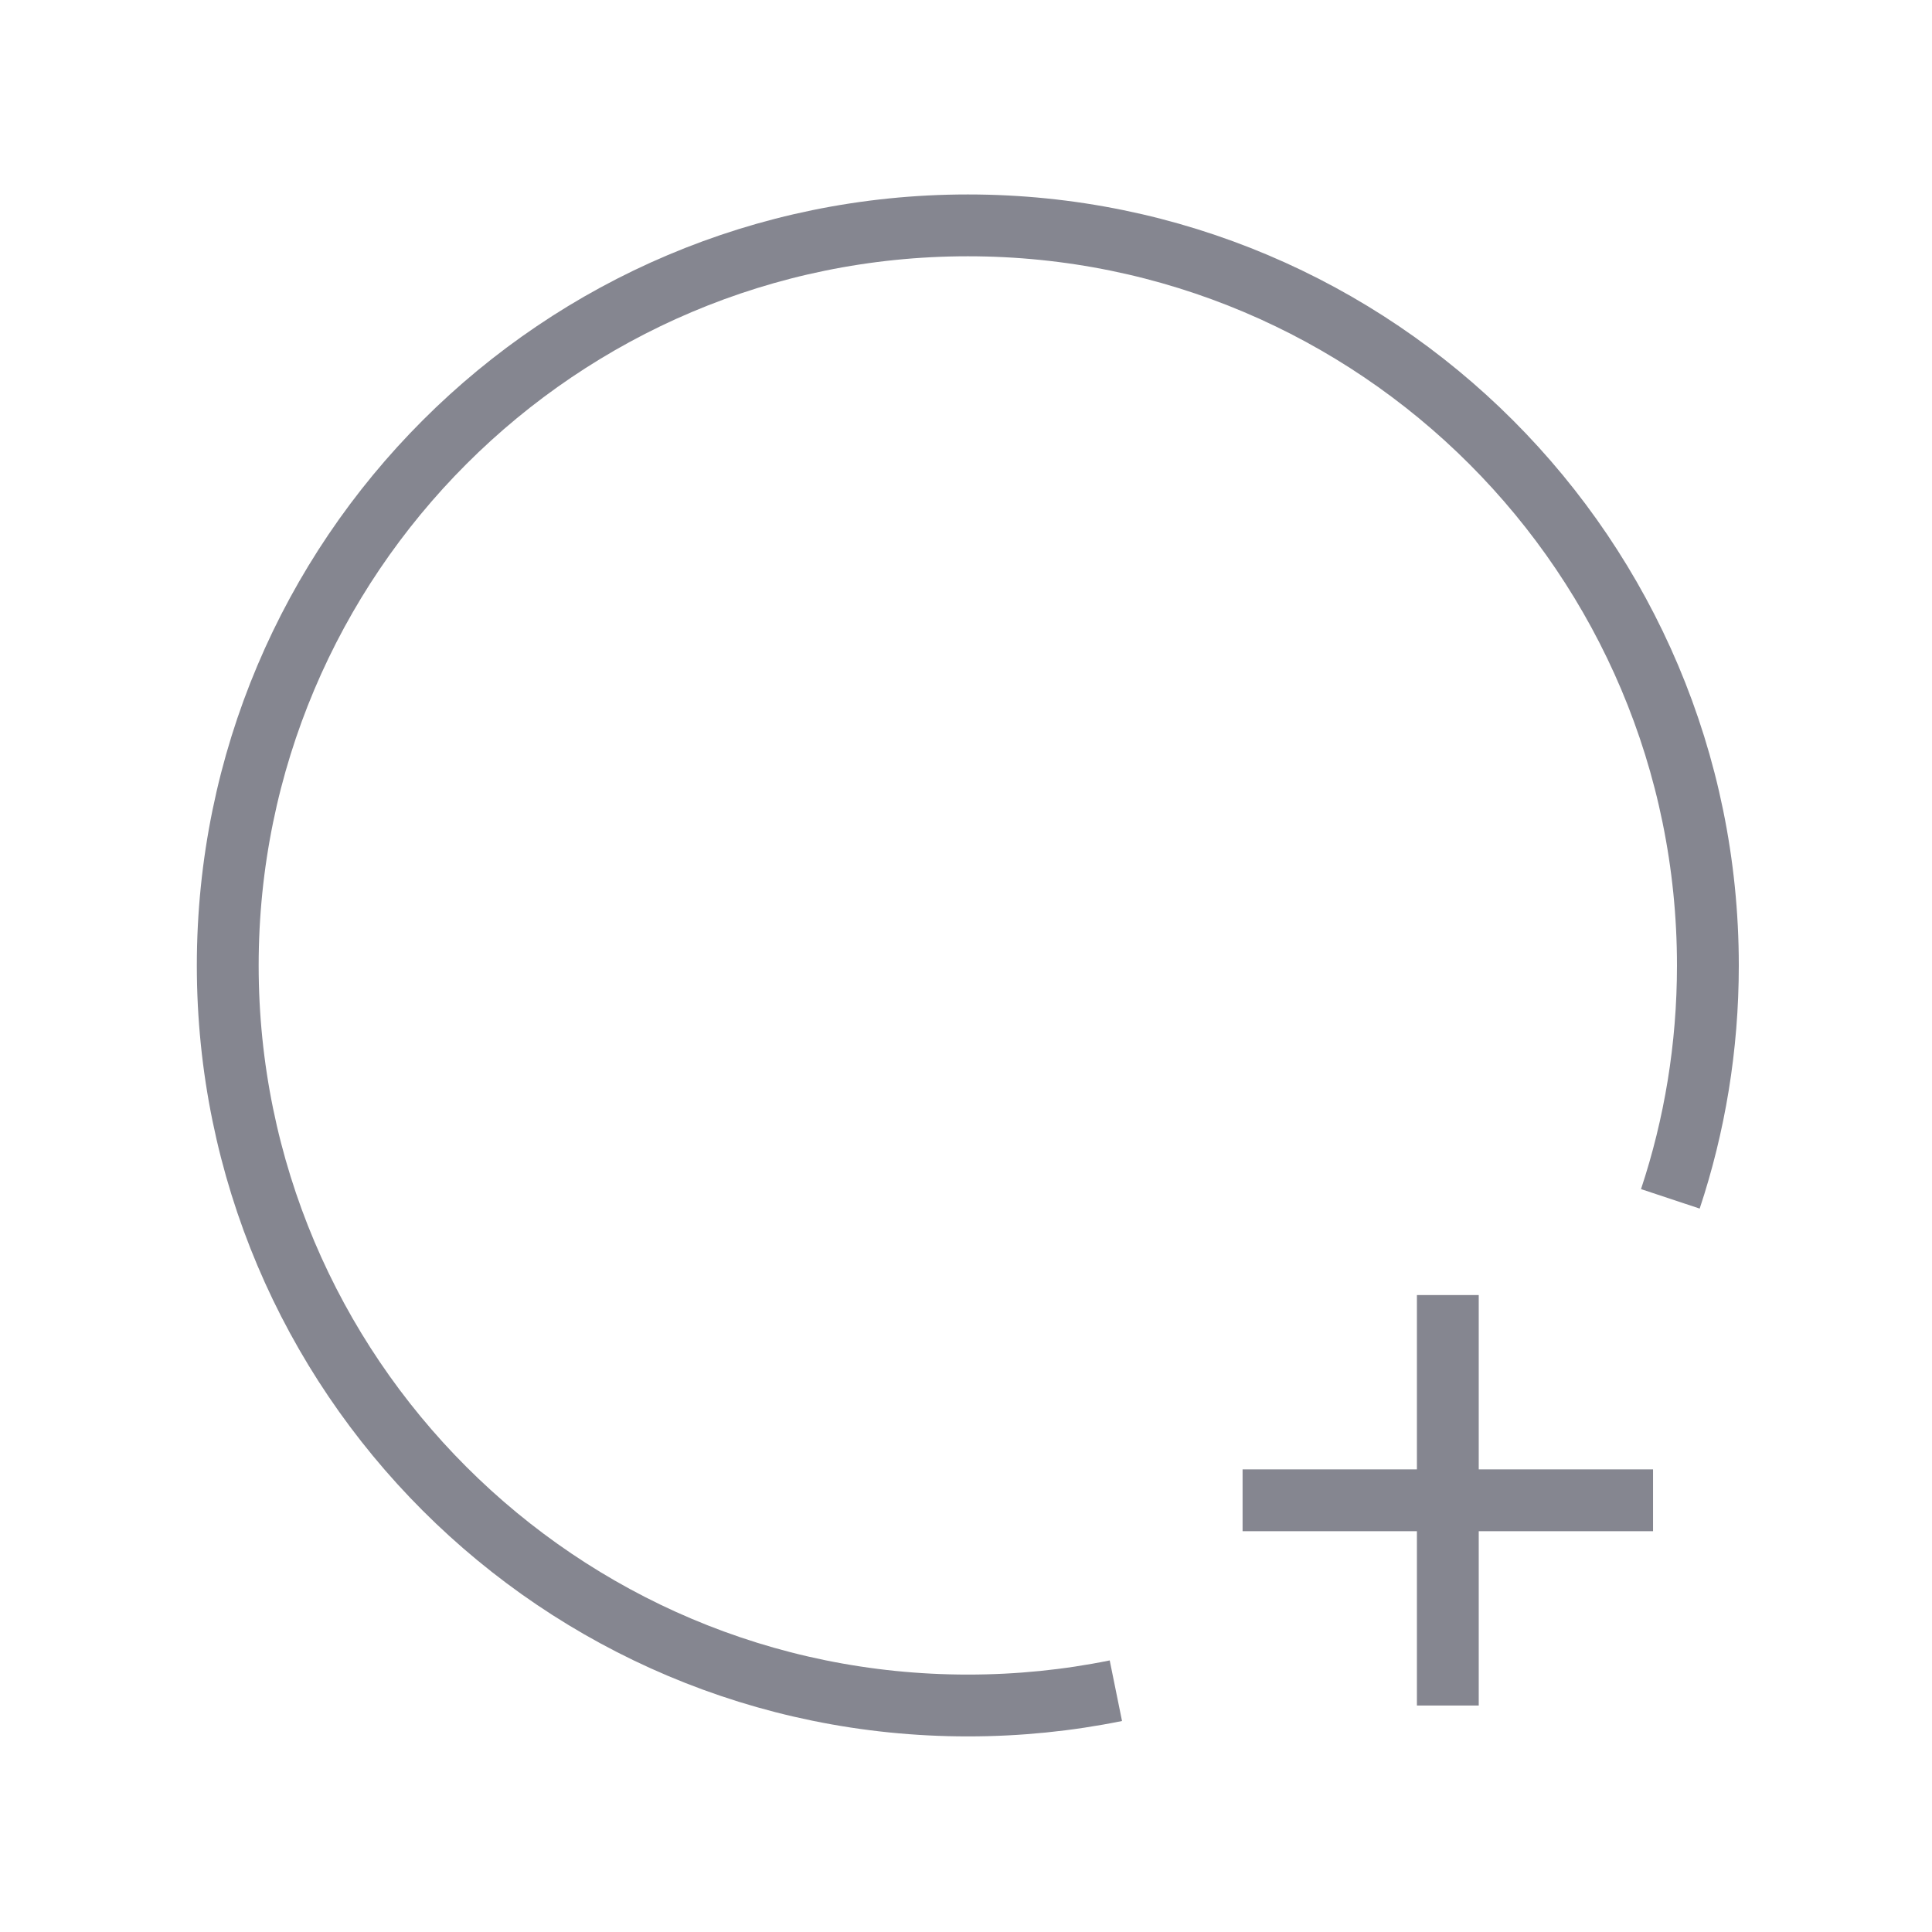
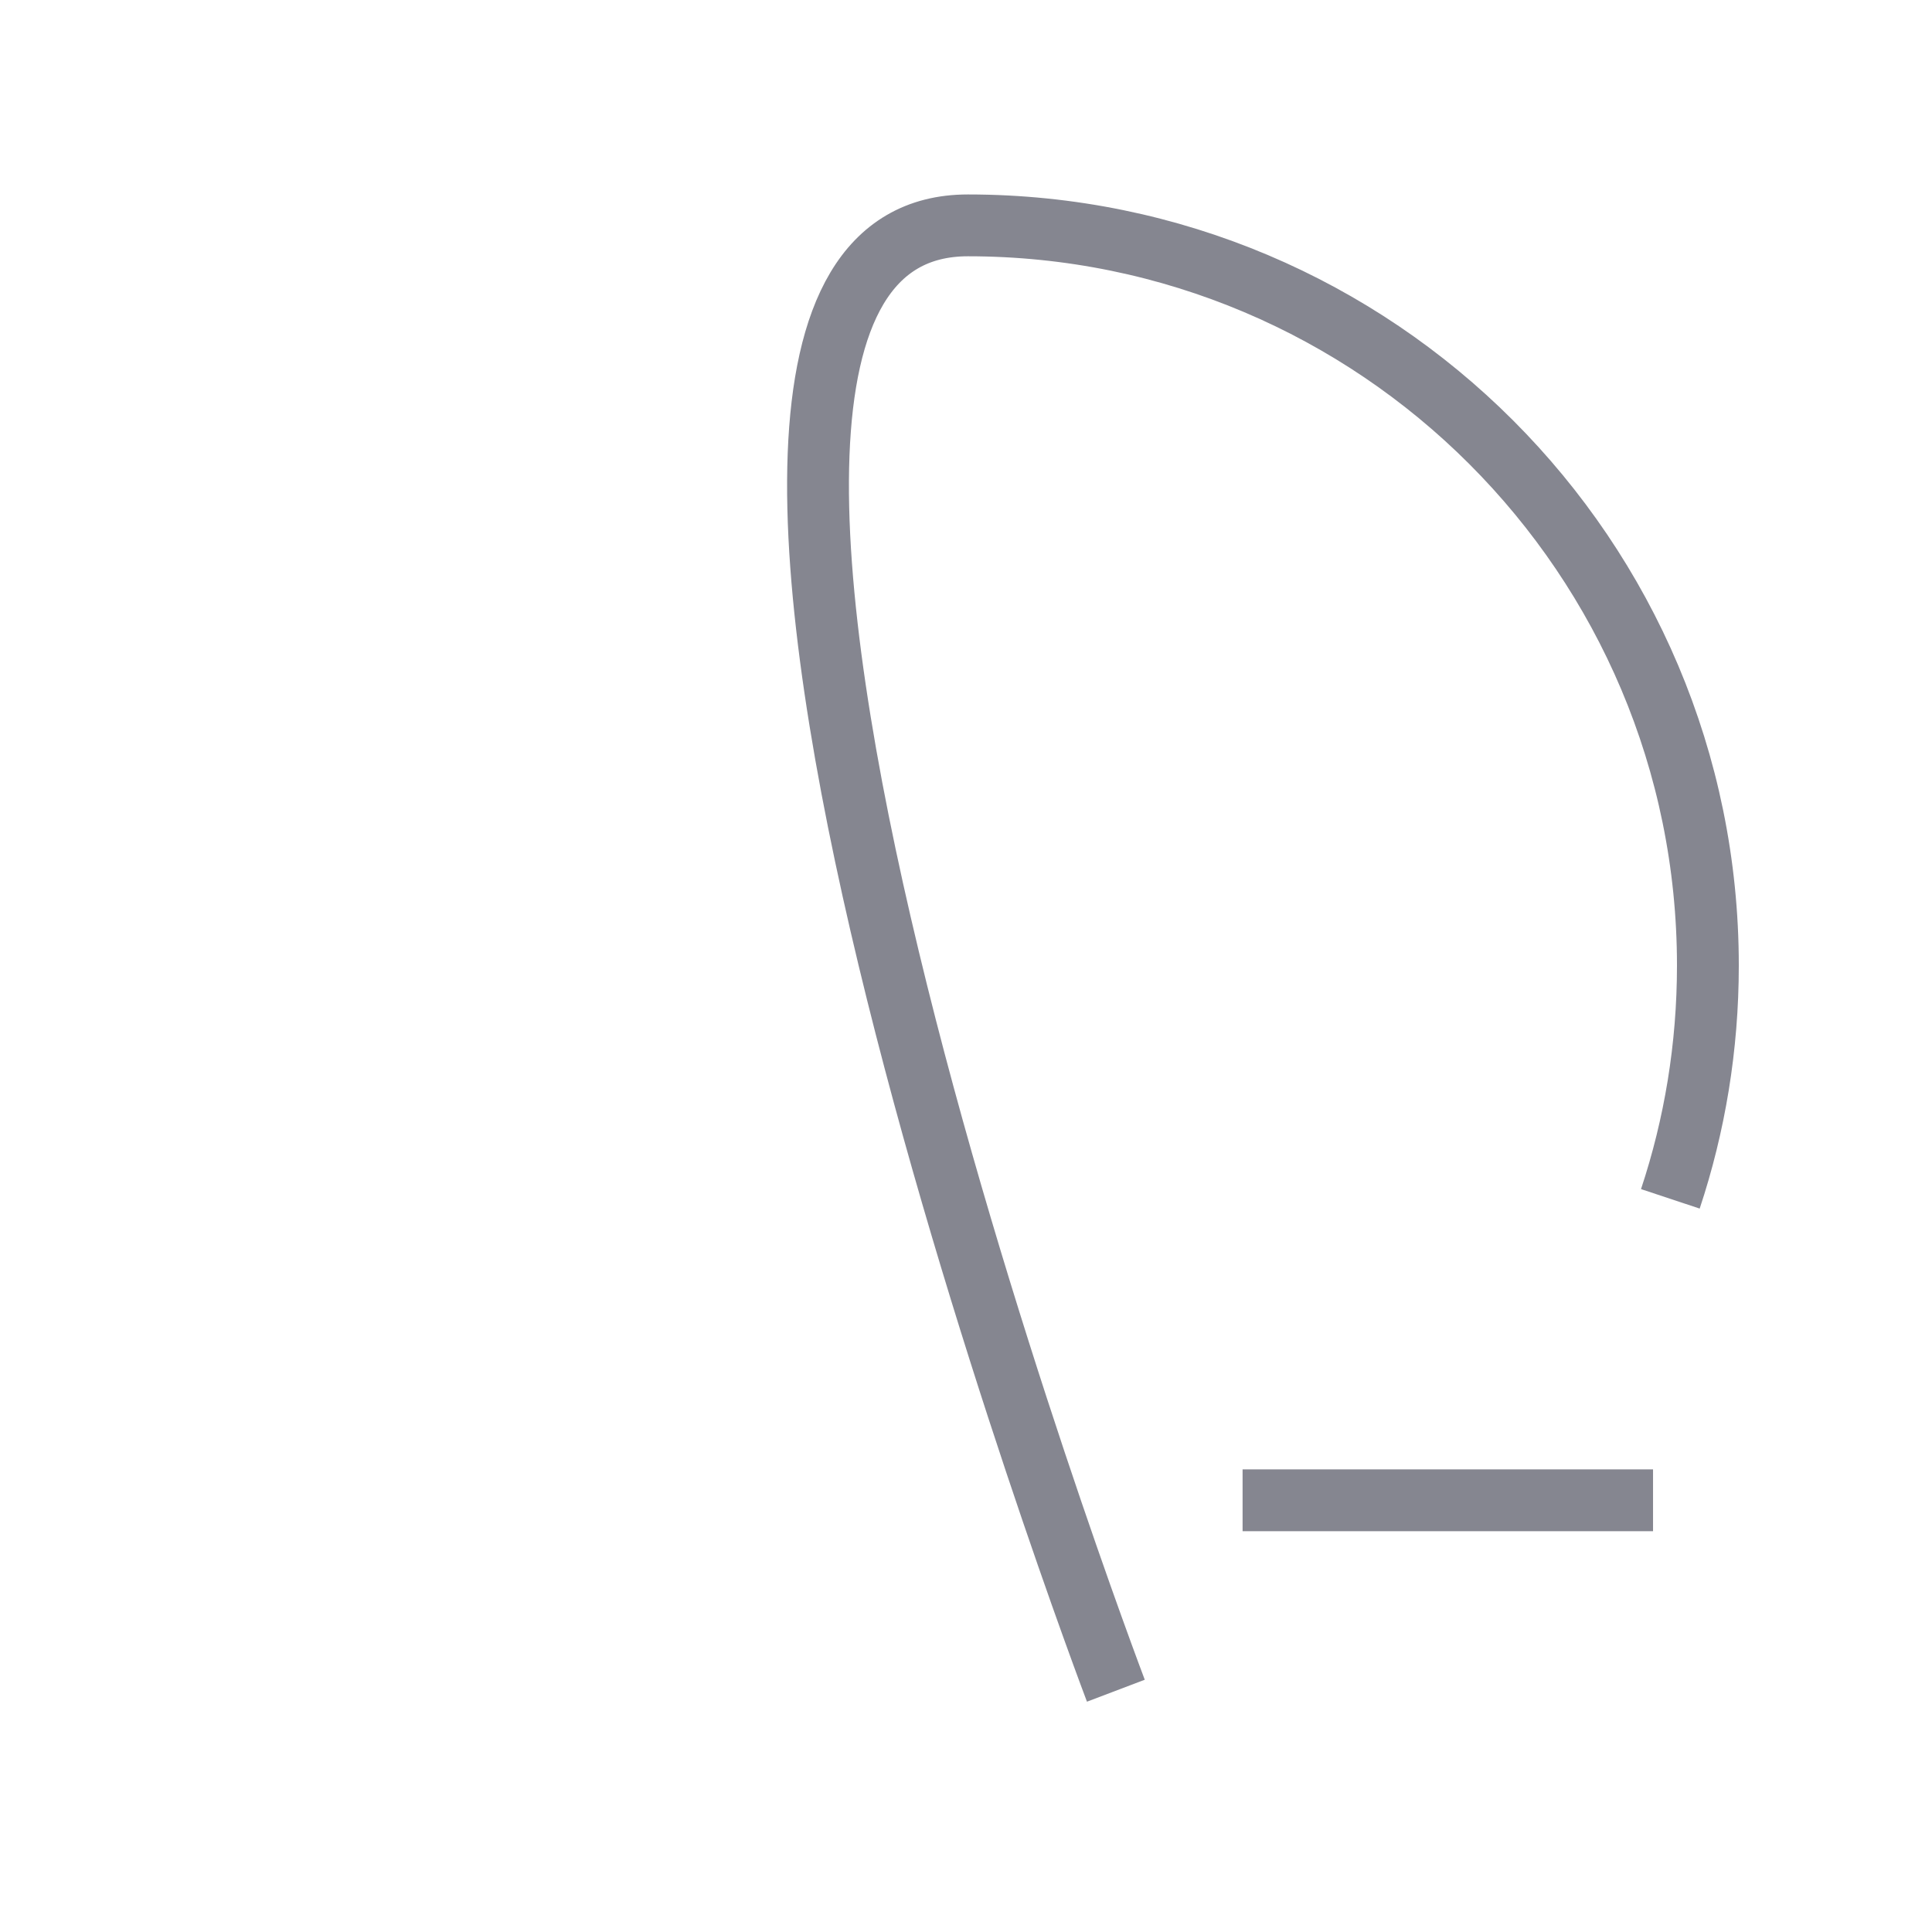
<svg xmlns="http://www.w3.org/2000/svg" id="Layer_1" data-name="Layer 1" viewBox="0 0 1000 1000">
  <defs>
    <style>
      .cls-1 {
        fill: none;
        stroke: #858690;
        stroke-width: 32px;
      }
    </style>
  </defs>
-   <path class="cls-1" d="M577.57,875.11c-24.75,5.03-50.33,7.65-76.59,7.65-211.54,0-383.1-171.48-383.1-383.02S289.44,116.65,500.98,116.65s383.02,171.56,383.02,383.1c0,42.23-6.83,82.82-19.43,120.77" />
-   <line class="cls-1" x1="749.39" y1="670.32" x2="749.39" y2="882.78" />
+   <path class="cls-1" d="M577.57,875.11S289.44,116.65,500.98,116.65s383.02,171.56,383.02,383.1c0,42.23-6.83,82.82-19.43,120.77" />
  <line class="cls-1" x1="855.61" y1="776.55" x2="643.16" y2="776.55" />
</svg>